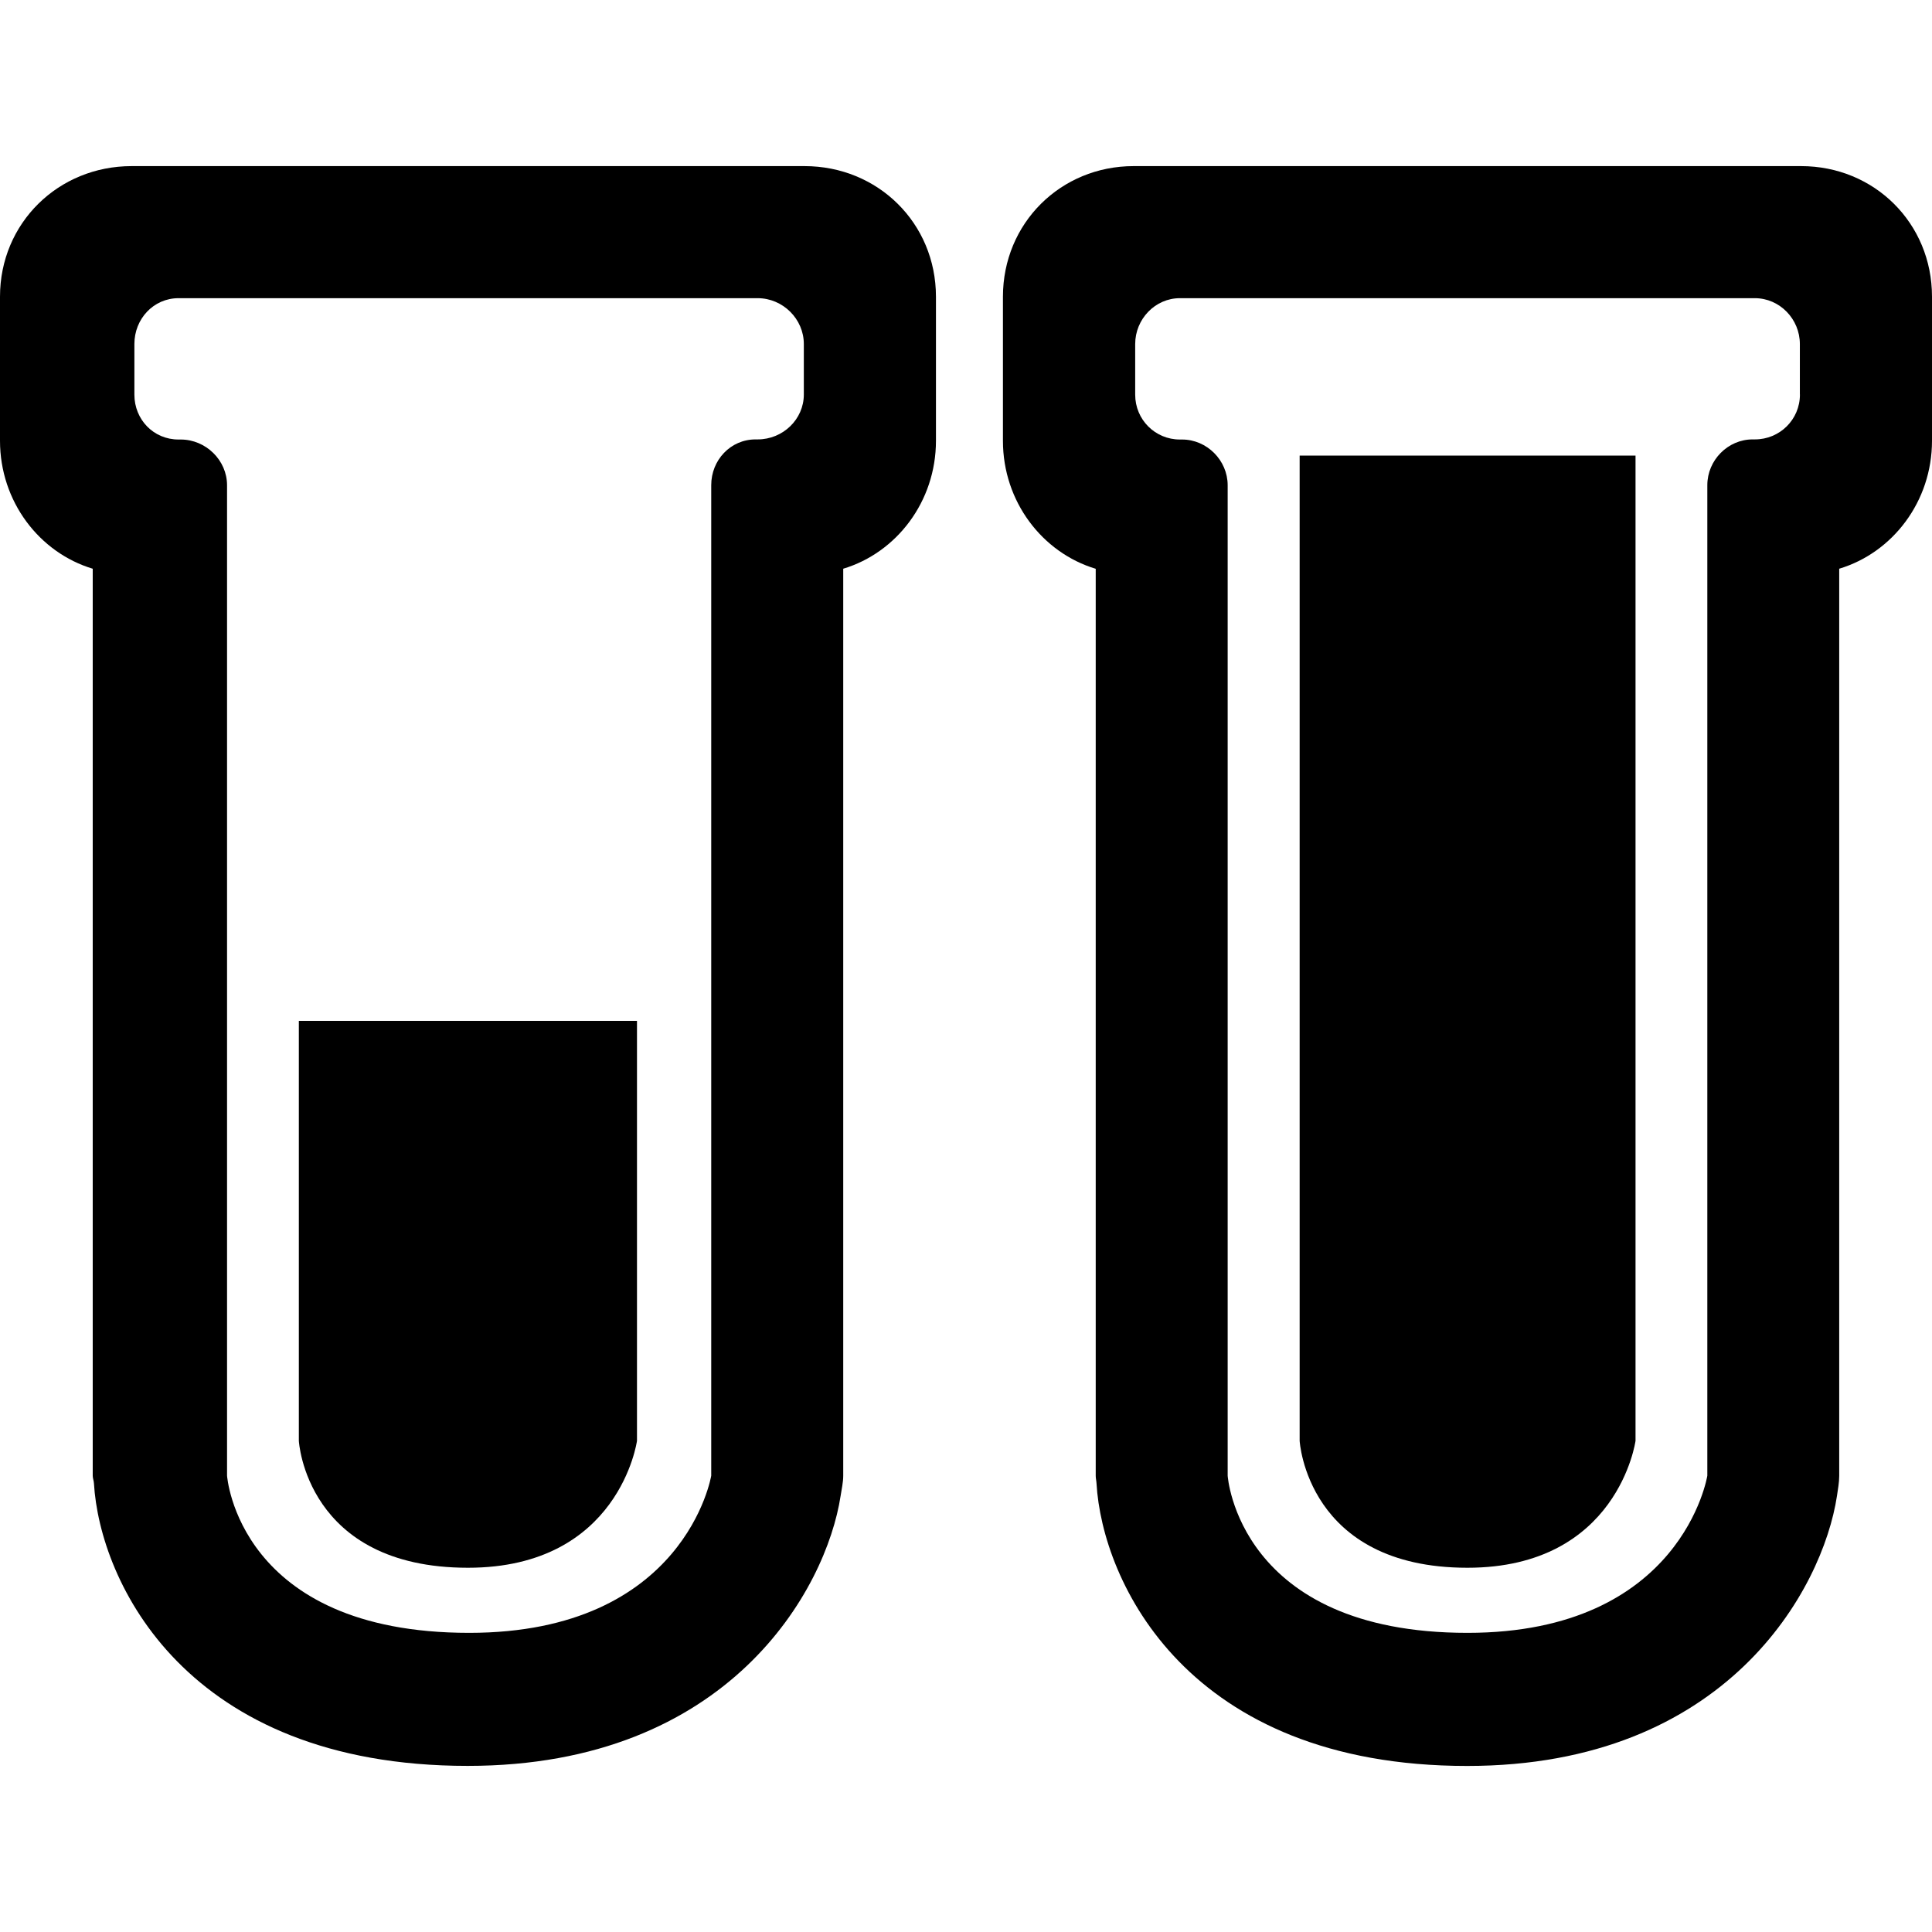
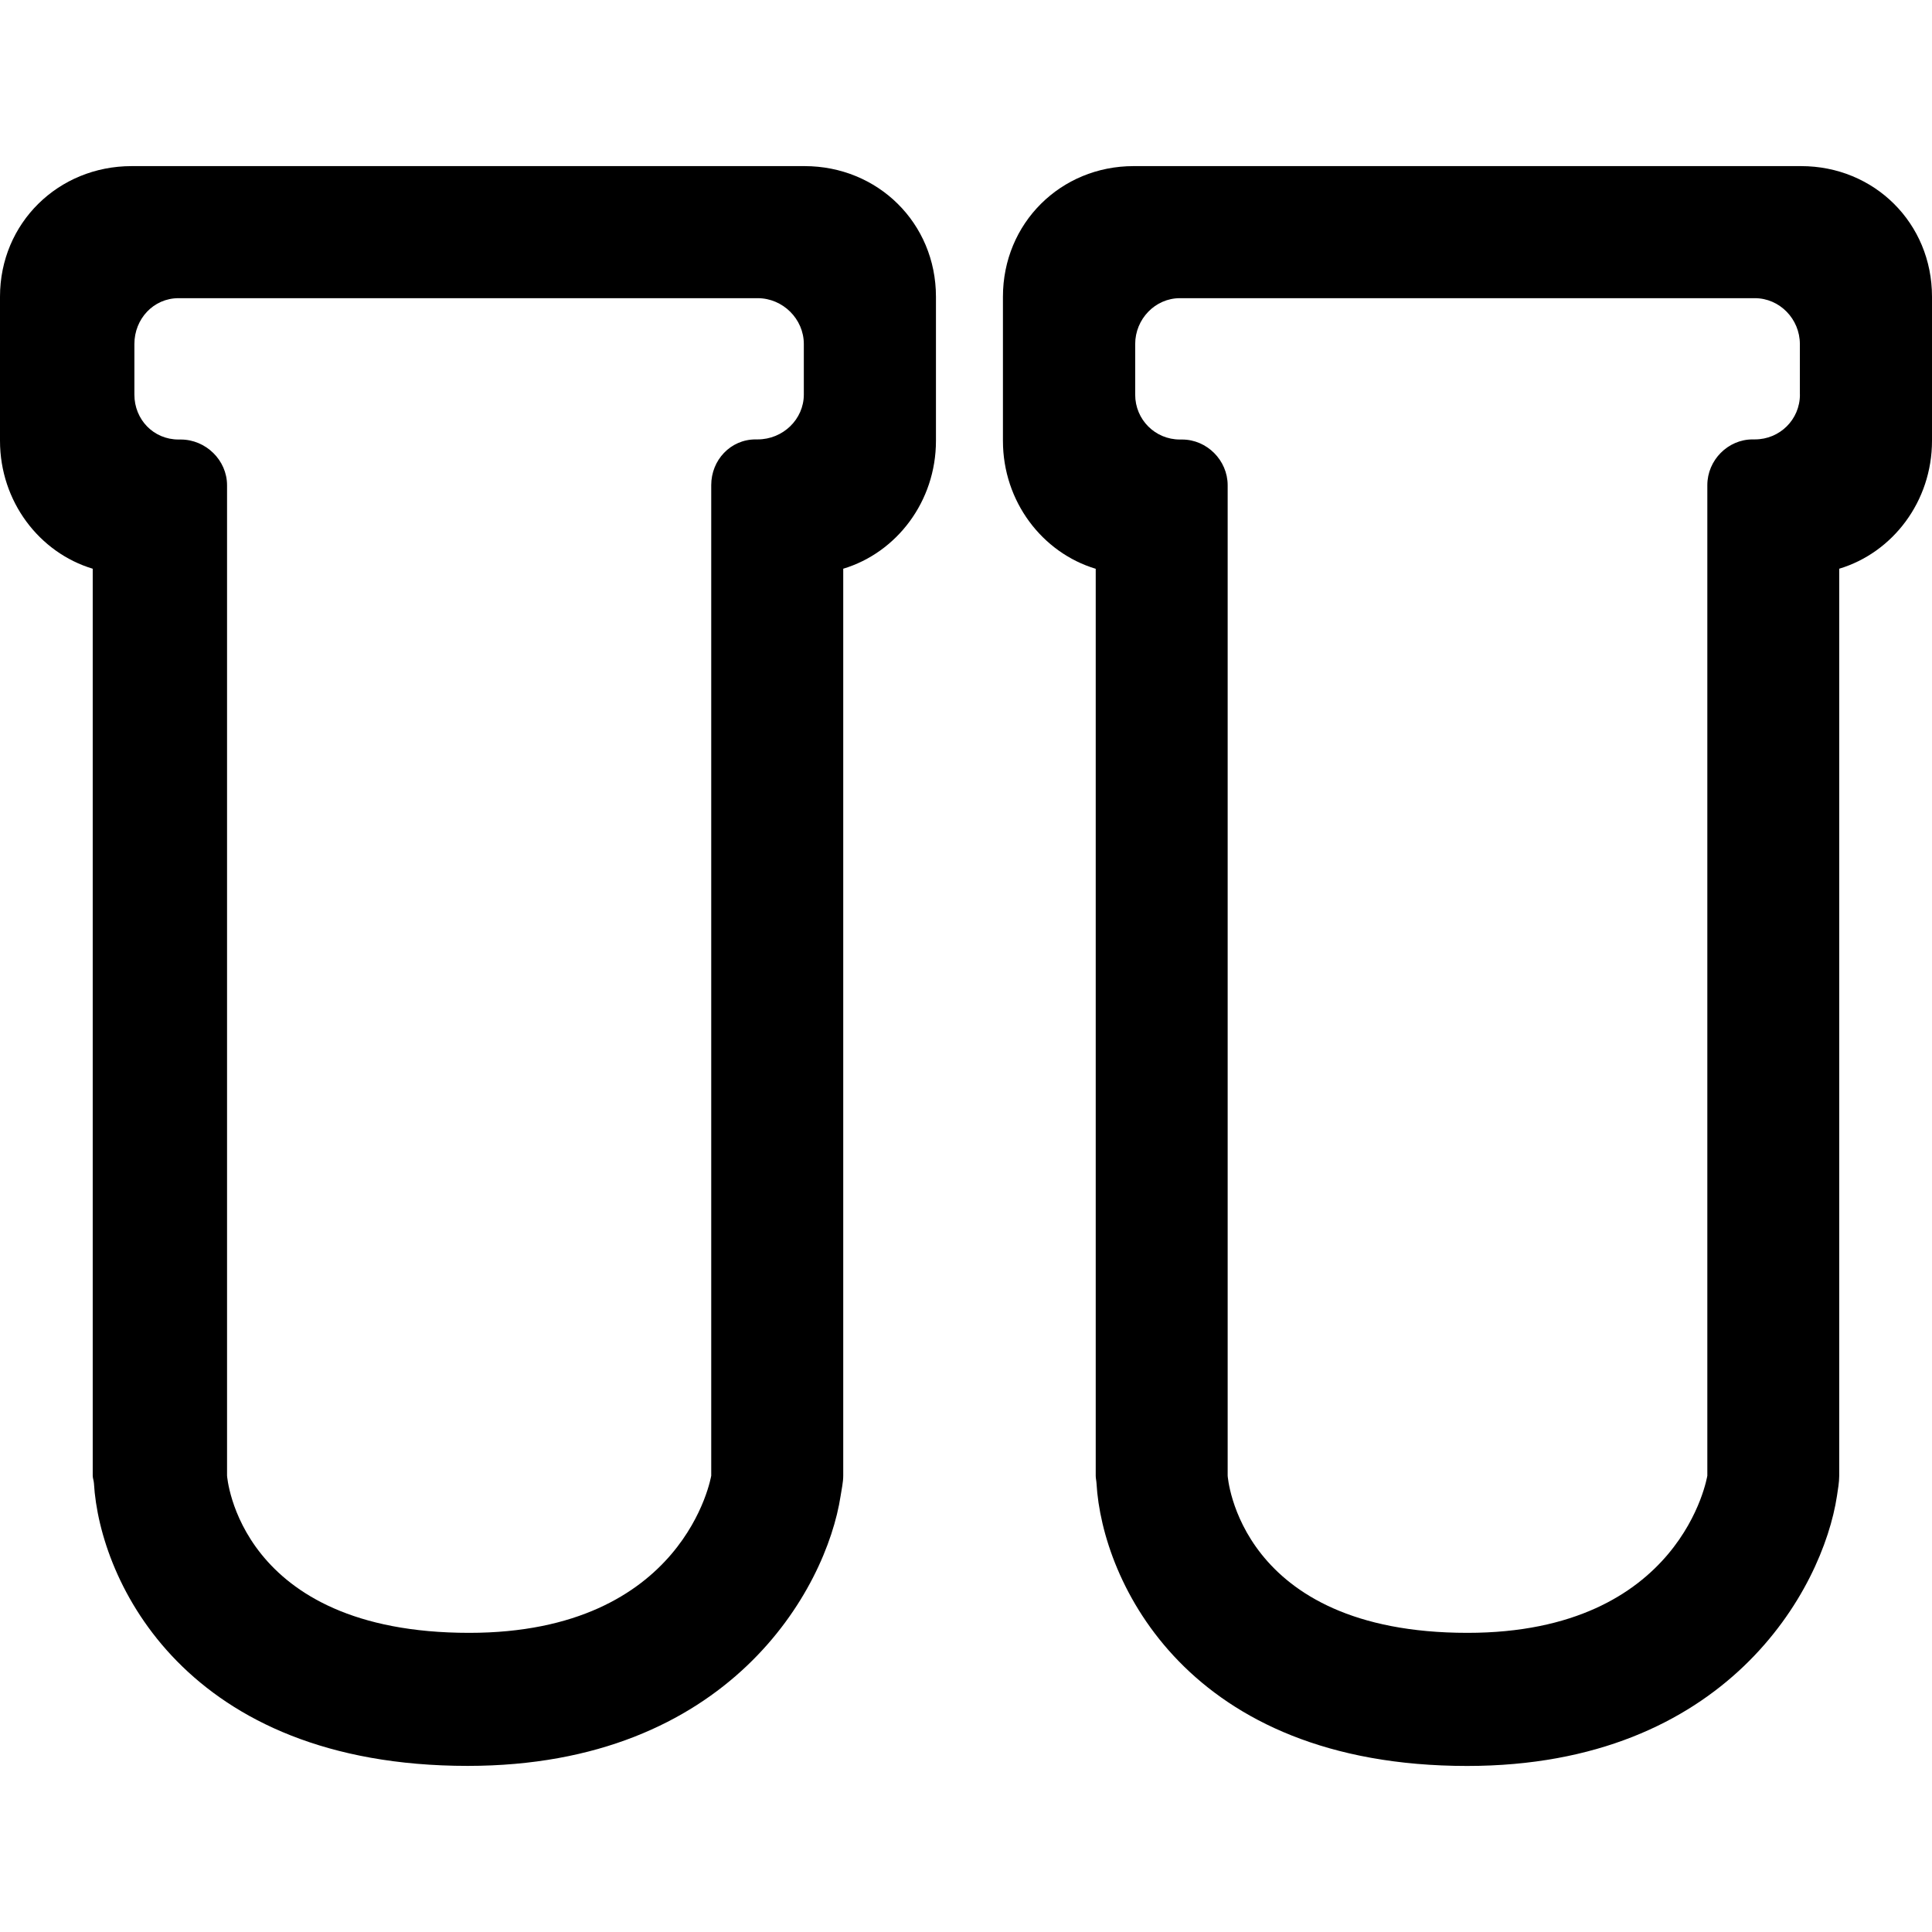
<svg xmlns="http://www.w3.org/2000/svg" version="1.1" id="Capa_1" x="0px" y="0px" width="31.671px" height="31.671px" viewBox="0 0 31.671 31.671" style="enable-background:new 0 0 31.671 31.671;" xml:space="preserve">
  <g>
    <g>
      <path d="M13.188,2.723H2.158C0.955,2.723,0,3.658,0,4.863v2.362c0,0.997,0.645,1.835,1.52,2.098v14.869    c0,0.041,0.018,0.082,0.02,0.125c0.094,1.603,1.499,4.631,6.127,4.631c4.284,0,5.879-2.896,6.113-4.426    c0.016-0.108,0.043-0.222,0.043-0.33V9.323c0.874-0.263,1.52-1.101,1.52-2.098V4.863C15.342,3.658,14.392,2.723,13.188,2.723z     M13.177,6.467c0,0.409-0.345,0.736-0.756,0.736h-0.034c-0.412,0-0.728,0.339-0.728,0.75v16.238c0,0-0.424,2.576-3.968,2.576    c-3.79,0-3.969-2.576-3.969-2.576V7.955c0-0.411-0.348-0.75-0.759-0.75H2.927c-0.41,0-0.724-0.327-0.724-0.736v-0.83    c0-0.411,0.313-0.751,0.724-0.751h9.494c0.411,0,0.756,0.34,0.756,0.751V6.467z" />
-       <path d="M4.899,23.619c0,0,0.113,2.081,2.772,2.081c2.486,0,2.771-2.081,2.771-2.081v-6.884H4.899V23.619z" />
      <path d="M29.525,2.723H18.583c-1.195,0-2.142,0.936-2.142,2.141v2.362c0,0.997,0.646,1.835,1.521,2.098v14.869    c0,0.041,0.011,0.082,0.013,0.125c0.092,1.603,1.484,4.631,6.076,4.631c4.254,0,5.83-2.896,6.062-4.426    c0.016-0.108,0.037-0.222,0.037-0.33V9.323c0.875-0.263,1.521-1.101,1.521-2.098V4.863C31.671,3.658,30.725,2.723,29.525,2.723z     M29.506,6.468c0,0.41-0.331,0.735-0.738,0.735H28.73c-0.404,0-0.742,0.34-0.742,0.75v16.238c0,0-0.411,2.576-3.932,2.576    c-3.761,0-3.931-2.576-3.931-2.576V7.955c0-0.41-0.341-0.75-0.747-0.75h-0.036c-0.405,0-0.733-0.325-0.733-0.735V5.64    c0-0.41,0.328-0.752,0.733-0.752h9.425c0.407,0,0.738,0.342,0.738,0.752V6.468z" />
-       <path d="M21.305,23.619c0,0,0.115,2.081,2.75,2.081c2.471,0,2.756-2.081,2.756-2.081V7.468h-5.506V23.619z" />
    </g>
  </g>
  <g>
</g>
  <g>
</g>
  <g>
</g>
  <g>
</g>
  <g>
</g>
  <g>
</g>
  <g>
</g>
  <g>
</g>
  <g>
</g>
  <g>
</g>
  <g>
</g>
  <g>
</g>
  <g>
</g>
  <g>
</g>
  <g>
</g>
</svg>